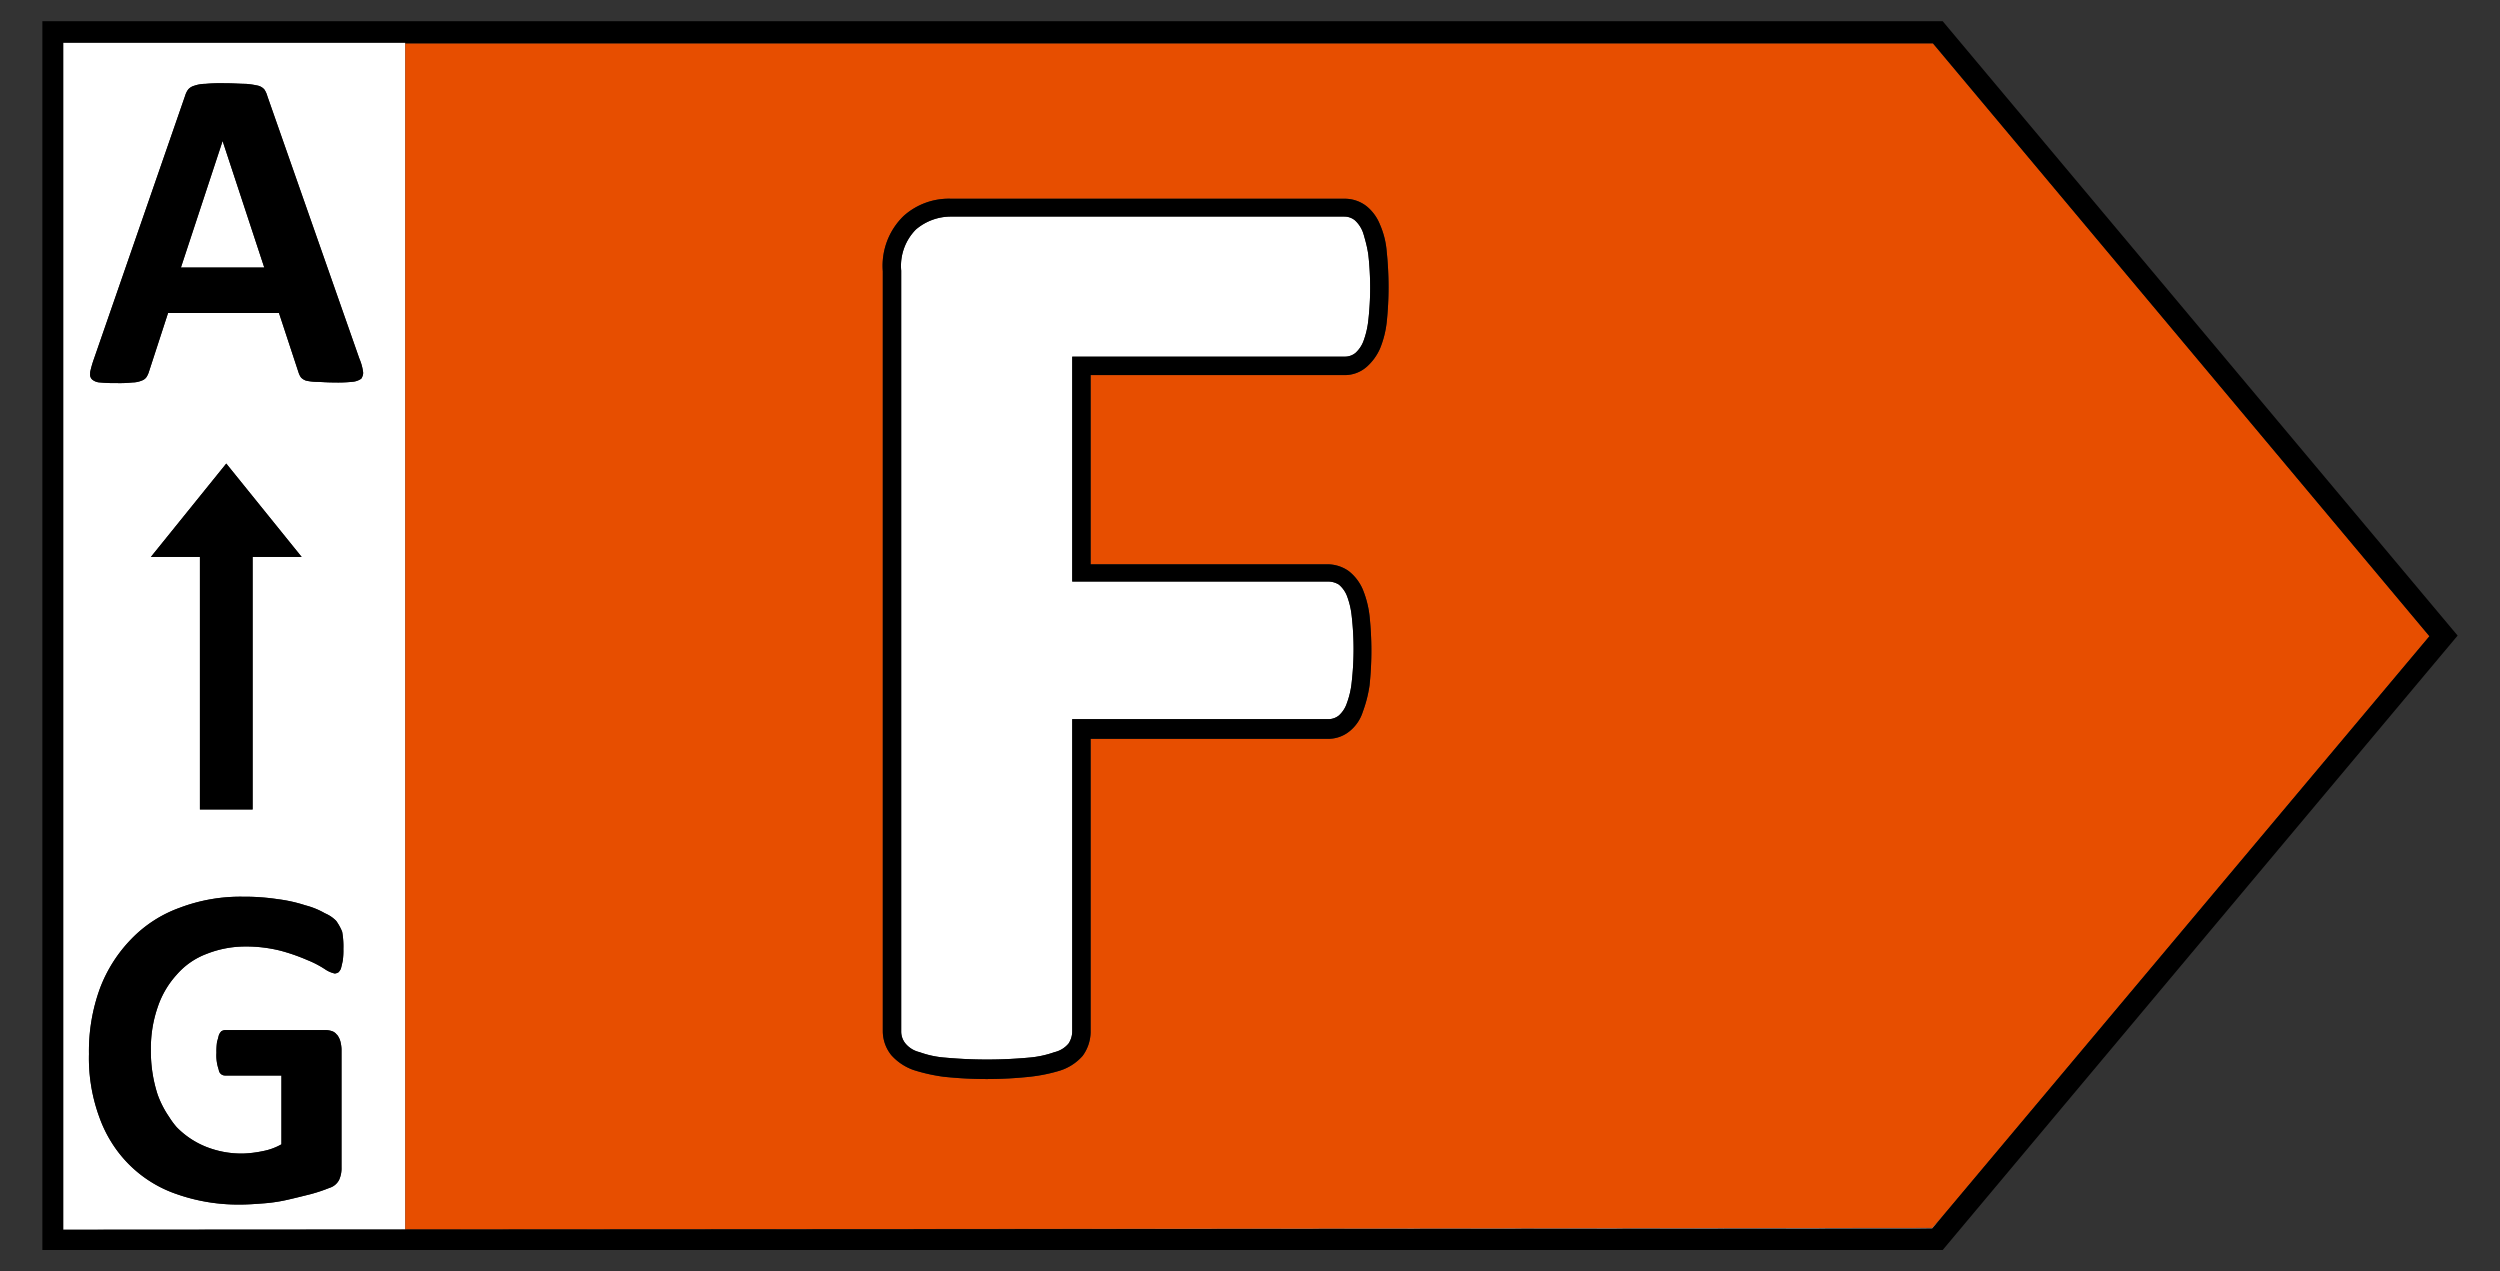
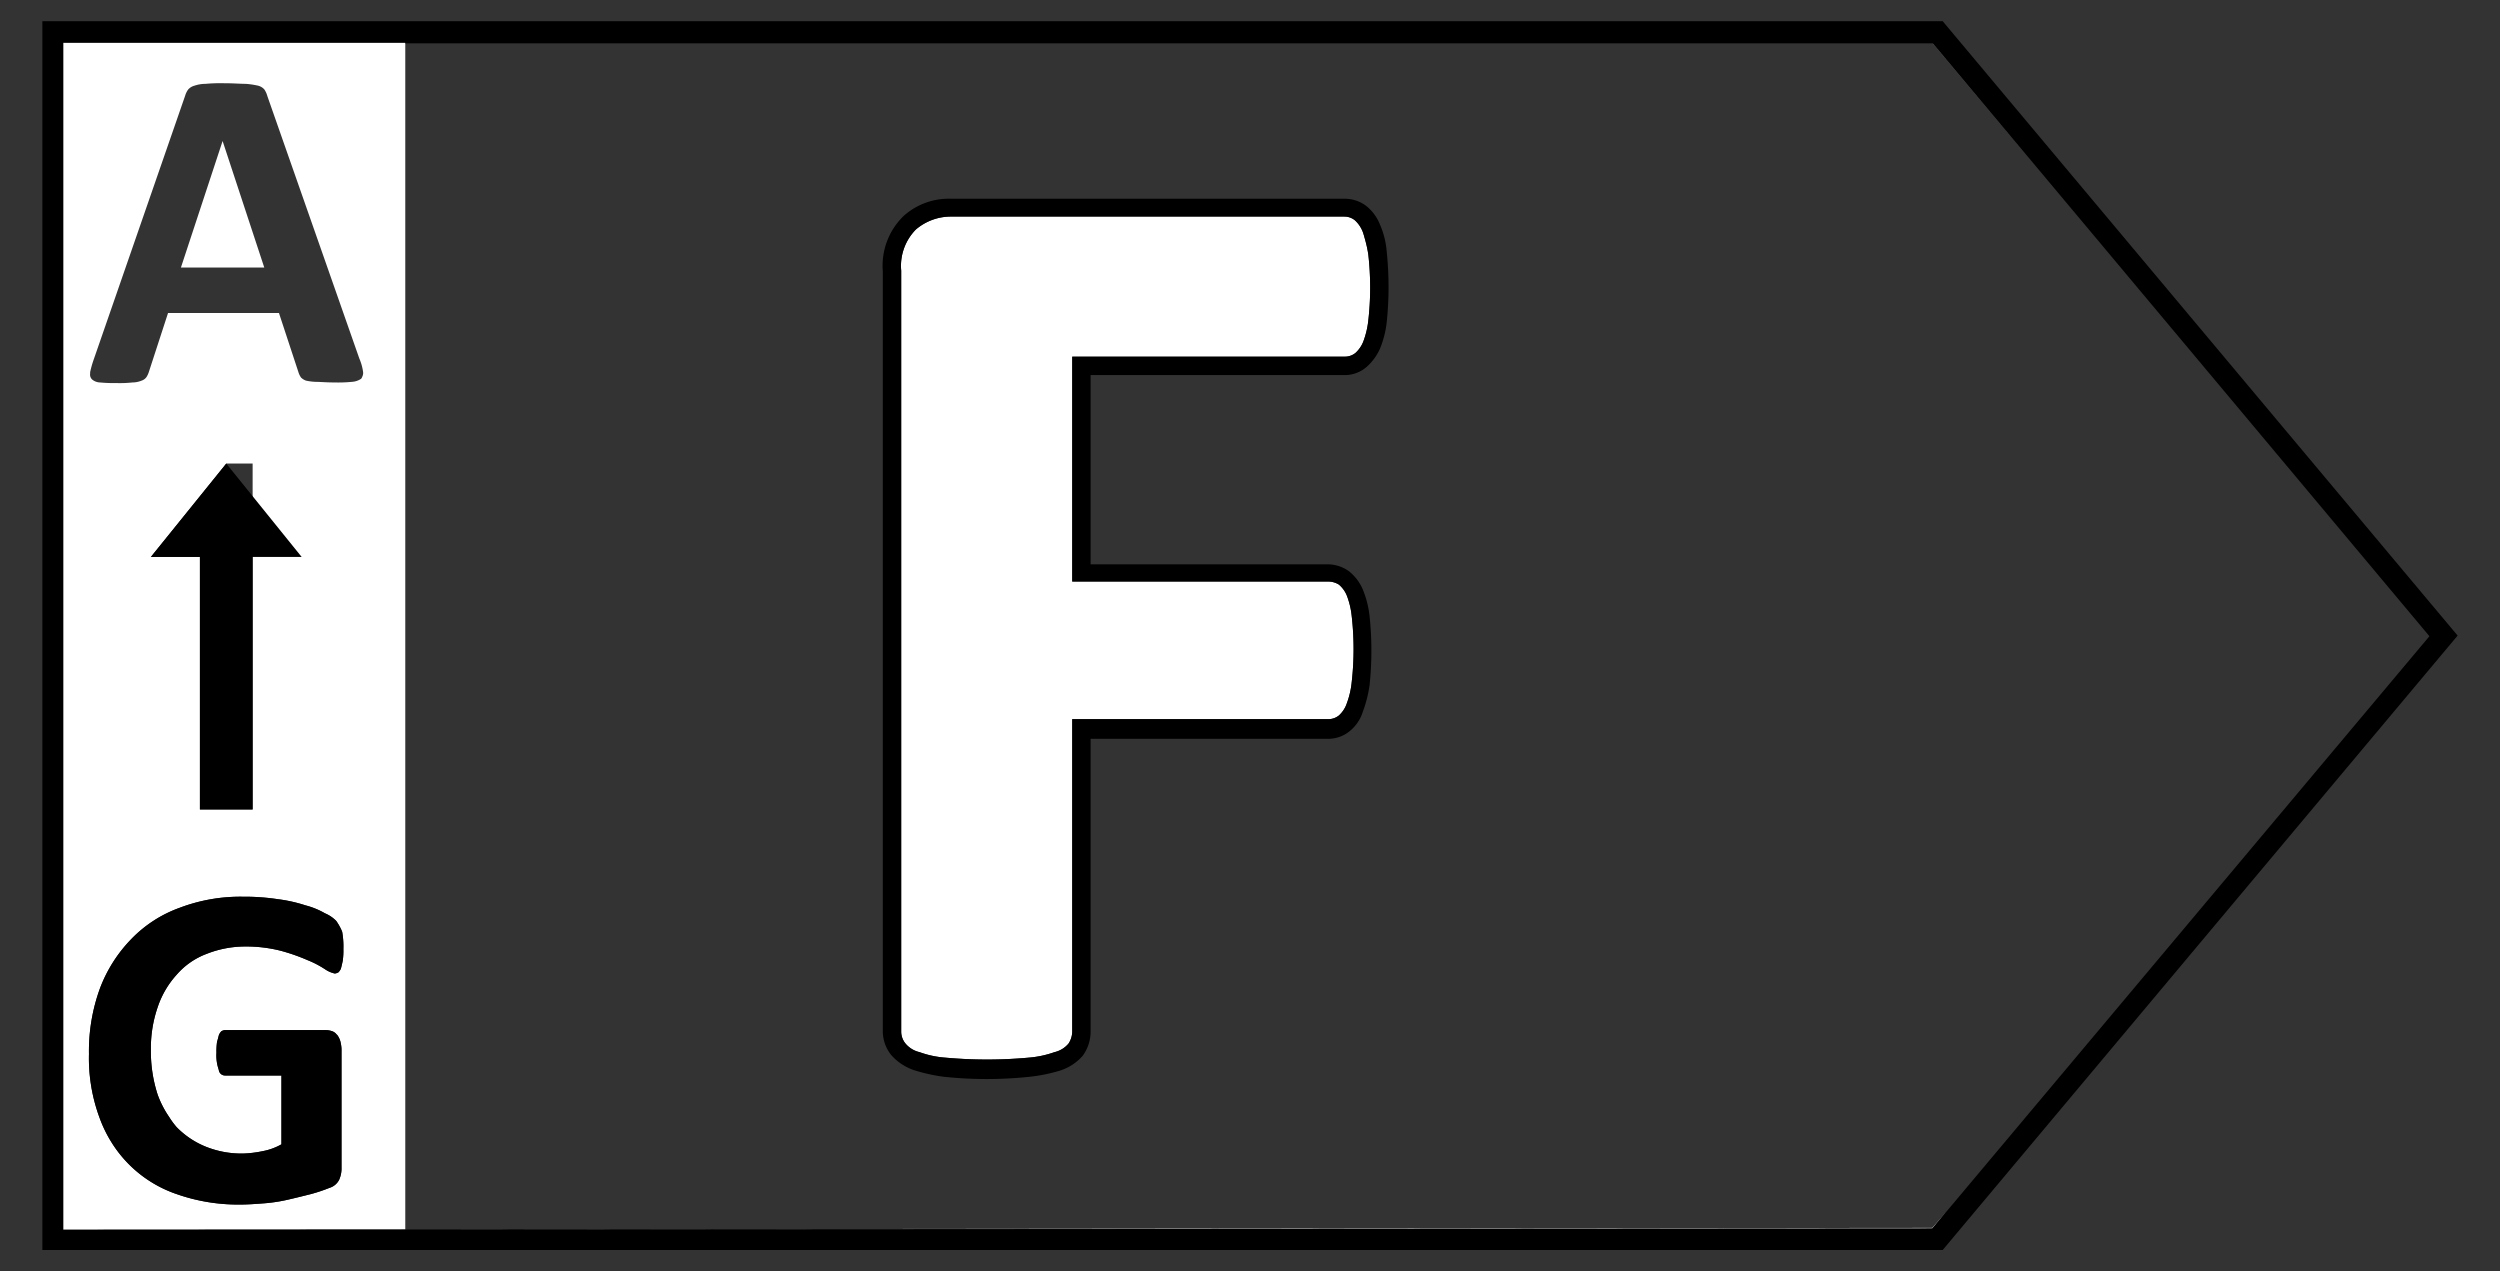
<svg xmlns="http://www.w3.org/2000/svg" id="Calque_1" data-name="Calque 1" width="118" height="60" viewBox="0 0 118 60">
  <rect x="0" y="0" width="118" height="60" fill="#333333" stroke="none" />
  <defs>
    <style>.cls-1{fill:#fff;}.cls-2{fill:#e74e00;}</style>
  </defs>
-   <path class="cls-1" d="M19.129,58.032V2.015H2.984V58.043l88.22-.058.628-.748-.628.719ZM16.178,45.341c-.029.145-.058.261-.087.377a.606.606,0,0,1-.116.174.411.411,0,0,1-.174.058,1.328,1.328,0,0,1-.463-.203,4.608,4.608,0,0,0-.839-.435,9.02,9.02,0,0,0-1.244-.435,6.643,6.643,0,0,0-1.678-.203,4.964,4.964,0,0,0-1.823.348,3.488,3.488,0,0,0-1.418.986A4.304,4.304,0,0,0,7.44,47.545a5.912,5.912,0,0,0-.318,2.001A6.593,6.593,0,0,0,7.44,51.663,4.607,4.607,0,0,0,7.98,52.715a3.801,3.801,0,0,0,.356.485,4.034,4.034,0,0,0,1.389.928,4.539,4.539,0,0,0,1.765.319,5.386,5.386,0,0,0,.926-.116,2.822,2.822,0,0,0,.868-.319V50.764H10.622a.295.295,0,0,1-.289-.232c-.007-.024-.01-.046-.017-.07a2.015,2.015,0,0,1-.099-.771,3.163,3.163,0,0,1,.029-.522c.029-.087.058-.203.087-.319a.607.607,0,0,1,.116-.174.411.411,0,0,1,.174-.058h4.745a1.038,1.038,0,0,1,.318.058.46.46,0,0,1,.208.157c.006.008.017.009.023.017a.907.907,0,0,1,.145.29,1.703,1.703,0,0,1,.058.377v5.597a1.301,1.301,0,0,1-.116.58.759.759,0,0,1-.463.377,7.56,7.56,0,0,1-.868.29c-.347.087-.694.174-1.071.261a7.589,7.589,0,0,1-1.128.174c-.376.029-.752.058-1.128.058a8.738,8.738,0,0,1-3.009-.493,5.839,5.839,0,0,1-3.075-2.445,6.04,6.04,0,0,1-.571-1.18,8.095,8.095,0,0,1-.492-2.987A8.634,8.634,0,0,1,4.72,46.646a6.747,6.747,0,0,1,1.476-2.32,5.991,5.991,0,0,1,2.286-1.479,8.073,8.073,0,0,1,2.98-.522,10.516,10.516,0,0,1,1.649.116,6.999,6.999,0,0,1,1.302.29,3.657,3.657,0,0,1,.926.377,1.642,1.642,0,0,1,.521.348.73.73,0,0,1,.066.094,2.403,2.403,0,0,1,.224.428,3.836,3.836,0,0,1,.058.812A3.341,3.341,0,0,1,16.178,45.341ZM7.121,26.288,10.68,21.88l3.559,4.408H11.924V38.207H9.436V26.288Zm9.982-8.519a.323.323,0,0,1-.058.109.86.86,0,0,1-.434.145,6.809,6.809,0,0,1-.839.029c-.376,0-.665-.029-.868-.029a2.525,2.525,0,0,1-.463-.058.63.63,0,0,1-.232-.145.873.873,0,0,1-.116-.232l-.926-2.813H7.931l-.897,2.755a1.032,1.032,0,0,1-.116.261.45.45,0,0,1-.232.174,1.159,1.159,0,0,1-.434.087,5.583,5.583,0,0,1-.752.029,7.035,7.035,0,0,1-.781-.029.609.609,0,0,1-.376-.145.341.341,0,0,1-.087-.163.397.397,0,0,1,0-.127.401.401,0,0,1,0-.058,4.798,4.798,0,0,1,.174-.609L8.742,4.509a.909.909,0,0,1,.145-.29.6.6,0,0,1,.289-.174,1.634,1.634,0,0,1,.521-.087,7.866,7.866,0,0,1,.897-.029c.434,0,.752.029,1.013.029a3.986,3.986,0,0,1,.579.087.6.6,0,0,1,.289.174,1.074,1.074,0,0,1,.145.319l4.34,12.383a2.41,2.41,0,0,1,.174.609A.389.389,0,0,1,17.104,17.769Z" />
+   <path class="cls-1" d="M19.129,58.032V2.015H2.984V58.043l88.22-.058.628-.748-.628.719ZM16.178,45.341c-.029.145-.058.261-.087.377a.606.606,0,0,1-.116.174.411.411,0,0,1-.174.058,1.328,1.328,0,0,1-.463-.203,4.608,4.608,0,0,0-.839-.435,9.02,9.02,0,0,0-1.244-.435,6.643,6.643,0,0,0-1.678-.203,4.964,4.964,0,0,0-1.823.348,3.488,3.488,0,0,0-1.418.986A4.304,4.304,0,0,0,7.44,47.545a5.912,5.912,0,0,0-.318,2.001A6.593,6.593,0,0,0,7.44,51.663,4.607,4.607,0,0,0,7.98,52.715a3.801,3.801,0,0,0,.356.485,4.034,4.034,0,0,0,1.389.928,4.539,4.539,0,0,0,1.765.319,5.386,5.386,0,0,0,.926-.116,2.822,2.822,0,0,0,.868-.319V50.764H10.622a.295.295,0,0,1-.289-.232c-.007-.024-.01-.046-.017-.07a2.015,2.015,0,0,1-.099-.771,3.163,3.163,0,0,1,.029-.522c.029-.087.058-.203.087-.319a.607.607,0,0,1,.116-.174.411.411,0,0,1,.174-.058h4.745a1.038,1.038,0,0,1,.318.058.46.46,0,0,1,.208.157c.006.008.017.009.023.017a.907.907,0,0,1,.145.29,1.703,1.703,0,0,1,.058.377v5.597a1.301,1.301,0,0,1-.116.58.759.759,0,0,1-.463.377,7.56,7.56,0,0,1-.868.29c-.347.087-.694.174-1.071.261a7.589,7.589,0,0,1-1.128.174c-.376.029-.752.058-1.128.058a8.738,8.738,0,0,1-3.009-.493,5.839,5.839,0,0,1-3.075-2.445,6.04,6.04,0,0,1-.571-1.18,8.095,8.095,0,0,1-.492-2.987A8.634,8.634,0,0,1,4.72,46.646a6.747,6.747,0,0,1,1.476-2.32,5.991,5.991,0,0,1,2.286-1.479,8.073,8.073,0,0,1,2.98-.522,10.516,10.516,0,0,1,1.649.116,6.999,6.999,0,0,1,1.302.29,3.657,3.657,0,0,1,.926.377,1.642,1.642,0,0,1,.521.348.73.73,0,0,1,.066.094,2.403,2.403,0,0,1,.224.428,3.836,3.836,0,0,1,.058.812A3.341,3.341,0,0,1,16.178,45.341ZM7.121,26.288,10.68,21.88H11.924V38.207H9.436V26.288Zm9.982-8.519a.323.323,0,0,1-.058.109.86.86,0,0,1-.434.145,6.809,6.809,0,0,1-.839.029c-.376,0-.665-.029-.868-.029a2.525,2.525,0,0,1-.463-.058.63.63,0,0,1-.232-.145.873.873,0,0,1-.116-.232l-.926-2.813H7.931l-.897,2.755a1.032,1.032,0,0,1-.116.261.45.45,0,0,1-.232.174,1.159,1.159,0,0,1-.434.087,5.583,5.583,0,0,1-.752.029,7.035,7.035,0,0,1-.781-.029.609.609,0,0,1-.376-.145.341.341,0,0,1-.087-.163.397.397,0,0,1,0-.127.401.401,0,0,1,0-.058,4.798,4.798,0,0,1,.174-.609L8.742,4.509a.909.909,0,0,1,.145-.29.6.6,0,0,1,.289-.174,1.634,1.634,0,0,1,.521-.087,7.866,7.866,0,0,1,.897-.029c.434,0,.752.029,1.013.029a3.986,3.986,0,0,1,.579.087.6.6,0,0,1,.289.174,1.074,1.074,0,0,1,.145.319l4.34,12.383a2.41,2.41,0,0,1,.174.609A.389.389,0,0,1,17.104,17.769Z" />
  <polygon class="cls-1" points="10.507 6.655 8.539 12.629 8.578 12.629 12.474 12.629 10.526 6.713 10.507 6.655" />
  <path class="cls-1" d="M64.429,11.298c-.032-.119-.064-.238-.105-.351a1.441,1.441,0,0,0-.376-.551.784.784,0,0,0-.492-.174H44.909a2.546,2.546,0,0,0-1.678.609,2.444,2.444,0,0,0-.694,1.943V48.676a.888.888,0,0,0,.203.58,1.23,1.23,0,0,0,.665.406,4.532,4.532,0,0,0,1.244.261,21.642,21.642,0,0,0,3.877,0,4.764,4.764,0,0,0,1.244-.261,1.23,1.23,0,0,0,.665-.406,1.047,1.047,0,0,0,.174-.58V33.944H62.704a.784.784,0,0,0,.492-.174,1.348,1.348,0,0,0,.376-.58,3.983,3.983,0,0,0,.231-1.015,13.778,13.778,0,0,0,0-3.074,3.769,3.769,0,0,0-.231-.986,1.343,1.343,0,0,0-.376-.522.974.974,0,0,0-.492-.145H50.609V16.834H63.485a.784.784,0,0,0,.492-.174,1.44,1.44,0,0,0,.376-.551,4.061,4.061,0,0,0,.232-.986,13.676,13.676,0,0,0,.087-1.537,14.194,14.194,0,0,0-.087-1.566A5.699,5.699,0,0,0,64.429,11.298Z" />
  <polygon class="cls-1" points="91.228 2.044 95.693 7.37 91.232 2.044 91.228 2.044" />
-   <path class="cls-2" d="M19.129,2.044V58.032l72.075-.076.628-.719L114.669,30.029l-.039-.046L95.693,7.37,91.228,2.044ZM65.452,15.21a4.651,4.651,0,0,1-.318,1.247,2.506,2.506,0,0,1-.608.841,1.568,1.568,0,0,1-1.042.406H51.477v8.932H62.675a1.73,1.73,0,0,1,.984.319,2.193,2.193,0,0,1,.665.87,4.655,4.655,0,0,1,.318,1.247,15.525,15.525,0,0,1,0,3.277,6.079,6.079,0,0,1-.318,1.247,1.917,1.917,0,0,1-.637.928,1.59,1.59,0,0,1-1.013.348H51.477V48.734a1.945,1.945,0,0,1-.376,1.102,2.374,2.374,0,0,1-1.07.696,7.686,7.686,0,0,1-1.418.29,19.185,19.185,0,0,1-4.08,0,8.311,8.311,0,0,1-1.418-.319,2.542,2.542,0,0,1-1.042-.696,1.804,1.804,0,0,1-.405-1.131V12.803a3.27,3.27,0,0,1,.984-2.61,3.189,3.189,0,0,1,2.257-.812H63.456a1.67,1.67,0,0,1,1.042.348,2.126,2.126,0,0,1,.637.87,3.941,3.941,0,0,1,.318,1.276,16.392,16.392,0,0,1,.087,1.682A15.834,15.834,0,0,1,65.452,15.21Z" />
  <path d="M91.695,1H2V59H91.695L116,30,91.84,1.174ZM114.63,29.983l.039.046L91.831,57.237l-.628.748-88.22.058V2.015H19.129v.029H91.233L95.693,7.37Z" />
-   <path d="M12.619,4.538a1.074,1.074,0,0,0-.145-.319.6.6,0,0,0-.289-.174,3.986,3.986,0,0,0-.579-.087c-.26,0-.579-.029-1.013-.029a7.866,7.866,0,0,0-.897.029,1.634,1.634,0,0,0-.521.087.6.6,0,0,0-.289.174.909.909,0,0,0-.145.29L4.431,16.95a4.798,4.798,0,0,0-.174.609.401.401,0,0,0,0,.058.397.397,0,0,0,0,.127.341.341,0,0,0,.087.163.609.609,0,0,0,.376.145,7.035,7.035,0,0,0,.781.029,5.583,5.583,0,0,0,.752-.029,1.159,1.159,0,0,0,.434-.087.45.45,0,0,0,.232-.174,1.032,1.032,0,0,0,.116-.261l.897-2.755h5.237l.926,2.813a.873.873,0,0,0,.116.232.63.63,0,0,0,.232.145,2.525,2.525,0,0,0,.463.058c.203,0,.492.029.868.029a6.809,6.809,0,0,0,.839-.029.86.86,0,0,0,.434-.145.323.323,0,0,0,.058-.109.389.389,0,0,0,.029-.239,2.41,2.41,0,0,0-.174-.609ZM8.578,12.629H8.539l1.968-5.974.019.058,1.948,5.916Z" />
  <path d="M15.925,43.55a.73.73,0,0,0-.066-.094,1.642,1.642,0,0,0-.521-.348,3.657,3.657,0,0,0-.926-.377,6.999,6.999,0,0,0-1.302-.29,10.516,10.516,0,0,0-1.649-.116,8.073,8.073,0,0,0-2.98.522,5.991,5.991,0,0,0-2.286,1.479A6.747,6.747,0,0,0,4.72,46.646a8.634,8.634,0,0,0-.521,3.103,8.095,8.095,0,0,0,.492,2.987,6.04,6.04,0,0,0,.571,1.18A5.839,5.839,0,0,0,8.336,56.361a8.738,8.738,0,0,0,3.009.493c.376,0,.752-.029,1.128-.058a7.589,7.589,0,0,0,1.128-.174c.376-.087.723-.174,1.071-.261a7.56,7.56,0,0,0,.868-.29.759.759,0,0,0,.463-.377,1.301,1.301,0,0,0,.116-.58V49.517a1.703,1.703,0,0,0-.058-.377.907.907,0,0,0-.145-.29c-.006-.009-.017-.009-.023-.017a.46.46,0,0,0-.208-.157,1.038,1.038,0,0,0-.318-.058H10.622a.411.411,0,0,0-.174.058.607.607,0,0,0-.116.174c-.029.116-.058.232-.087.319a3.163,3.163,0,0,0-.029.522,2.015,2.015,0,0,0,.099.771c.007.024.01.046.017.07a.295.295,0,0,0,.289.232h2.662v3.248a2.822,2.822,0,0,1-.868.319,5.386,5.386,0,0,1-.926.116,4.539,4.539,0,0,1-1.765-.319A4.034,4.034,0,0,1,8.336,53.2a3.801,3.801,0,0,1-.356-.485A4.607,4.607,0,0,1,7.44,51.663a6.593,6.593,0,0,1-.318-2.117A5.912,5.912,0,0,1,7.44,47.545a4.304,4.304,0,0,1,.897-1.537,3.488,3.488,0,0,1,1.418-.986,4.964,4.964,0,0,1,1.823-.348,6.643,6.643,0,0,1,1.678.203,9.02,9.02,0,0,1,1.244.435,4.608,4.608,0,0,1,.839.435,1.328,1.328,0,0,0,.463.203.411.411,0,0,0,.174-.058.606.606,0,0,0,.116-.174c.029-.116.058-.232.087-.377a3.341,3.341,0,0,0,.029-.551,3.836,3.836,0,0,0-.058-.812A2.403,2.403,0,0,0,15.925,43.55Z" />
  <polygon points="11.924 38.207 11.924 26.288 14.239 26.288 10.68 21.88 7.121 26.288 9.436 26.288 9.436 38.207 11.924 38.207" />
  <path d="M65.134,10.599a2.126,2.126,0,0,0-.637-.87,1.67,1.67,0,0,0-1.042-.348H44.909a3.189,3.189,0,0,0-2.257.812,3.27,3.27,0,0,0-.984,2.61V48.676a1.804,1.804,0,0,0,.405,1.131,2.542,2.542,0,0,0,1.042.696,8.311,8.311,0,0,0,1.418.319,19.185,19.185,0,0,0,4.08,0,7.686,7.686,0,0,0,1.418-.29,2.374,2.374,0,0,0,1.07-.696,1.945,1.945,0,0,0,.376-1.102V34.872H62.675a1.59,1.59,0,0,0,1.013-.348,1.917,1.917,0,0,0,.637-.928,6.079,6.079,0,0,0,.318-1.247,15.525,15.525,0,0,0,0-3.277,4.655,4.655,0,0,0-.318-1.247,2.193,2.193,0,0,0-.665-.87,1.73,1.73,0,0,0-.984-.319H51.477V17.704H63.485a1.568,1.568,0,0,0,1.042-.406,2.506,2.506,0,0,0,.608-.841,4.651,4.651,0,0,0,.318-1.247,15.834,15.834,0,0,0,.087-1.653,16.392,16.392,0,0,0-.087-1.682A3.941,3.941,0,0,0,65.134,10.599Zm-.55,4.524a4.061,4.061,0,0,1-.232.986,1.44,1.44,0,0,1-.376.551.784.784,0,0,1-.492.174H50.609V27.448H62.704a.974.974,0,0,1,.492.145,1.343,1.343,0,0,1,.376.522,3.769,3.769,0,0,1,.231.986,13.778,13.778,0,0,1,0,3.074,3.983,3.983,0,0,1-.231,1.015,1.348,1.348,0,0,1-.376.58.784.784,0,0,1-.492.174H50.609V48.676a1.047,1.047,0,0,1-.174.58,1.23,1.23,0,0,1-.665.406,4.764,4.764,0,0,1-1.244.261,21.642,21.642,0,0,1-3.877,0,4.532,4.532,0,0,1-1.244-.261,1.23,1.23,0,0,1-.665-.406.888.888,0,0,1-.203-.58V12.774a2.444,2.444,0,0,1,.694-1.943,2.546,2.546,0,0,1,1.678-.609H63.456a.784.784,0,0,1,.492.174,1.441,1.441,0,0,1,.376.551c.041.113.072.233.105.351a5.699,5.699,0,0,1,.156.722,14.194,14.194,0,0,1,.087,1.566A13.676,13.676,0,0,1,64.584,15.123Z" />
</svg>